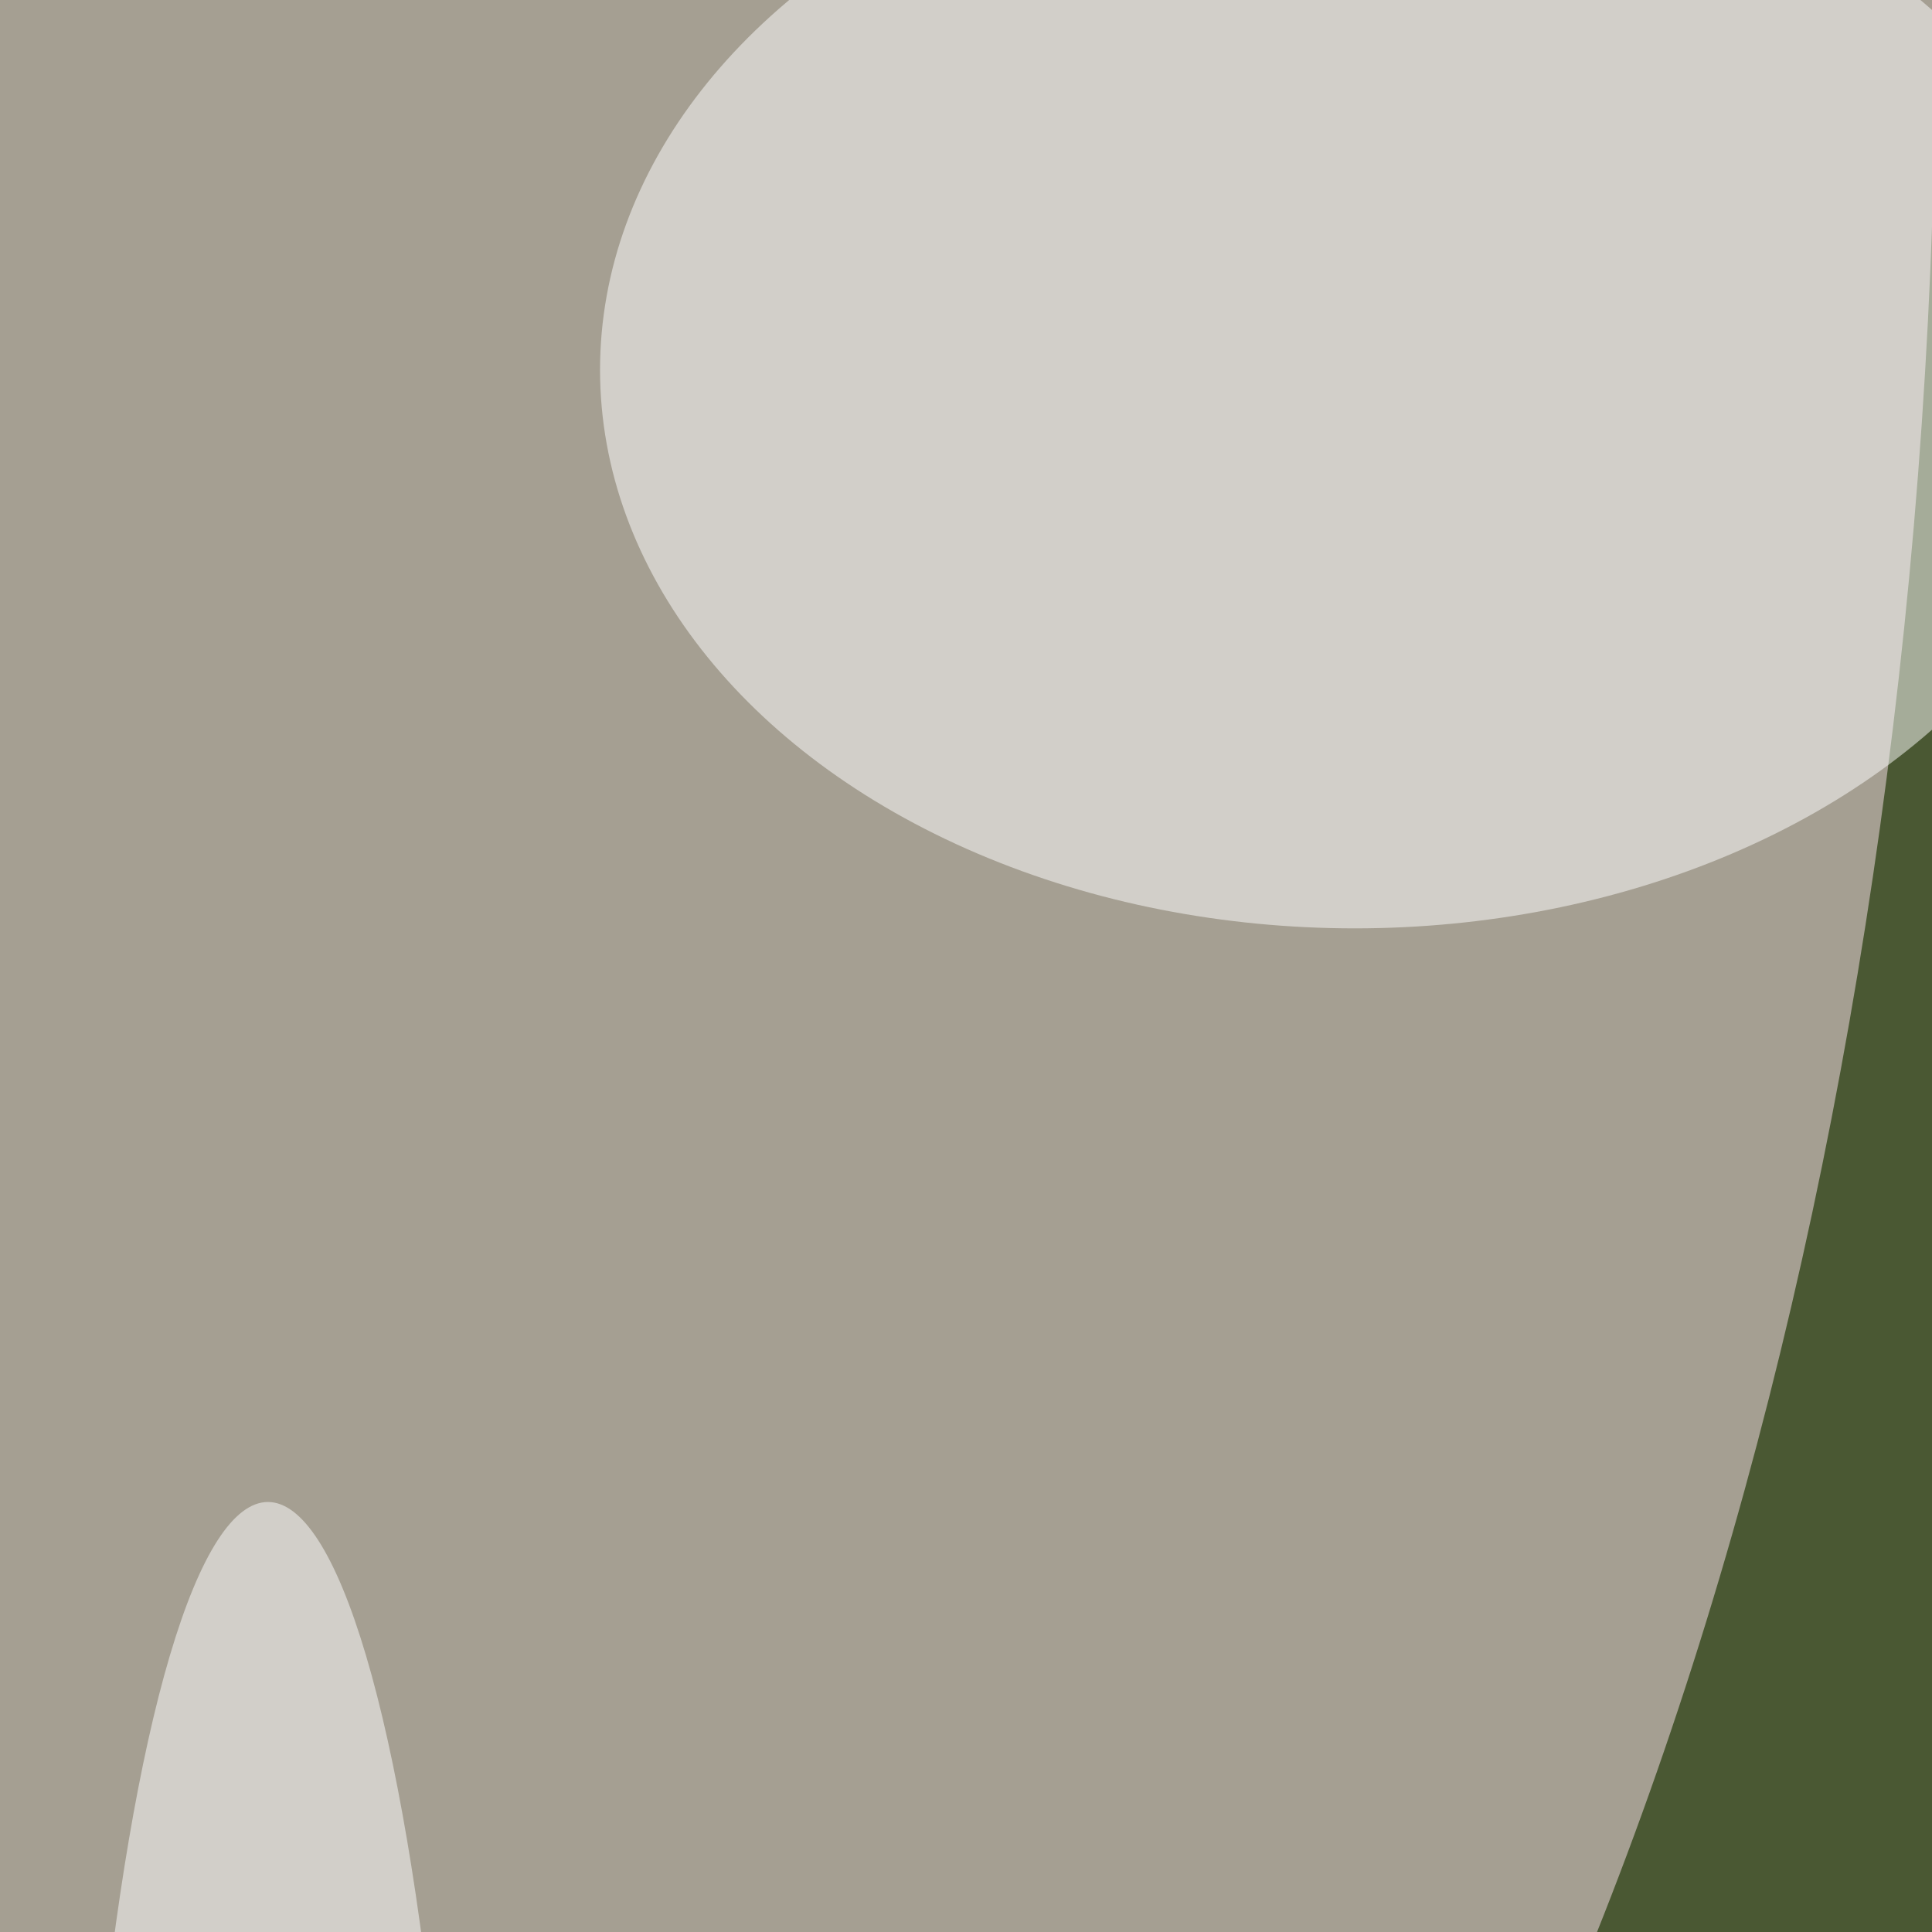
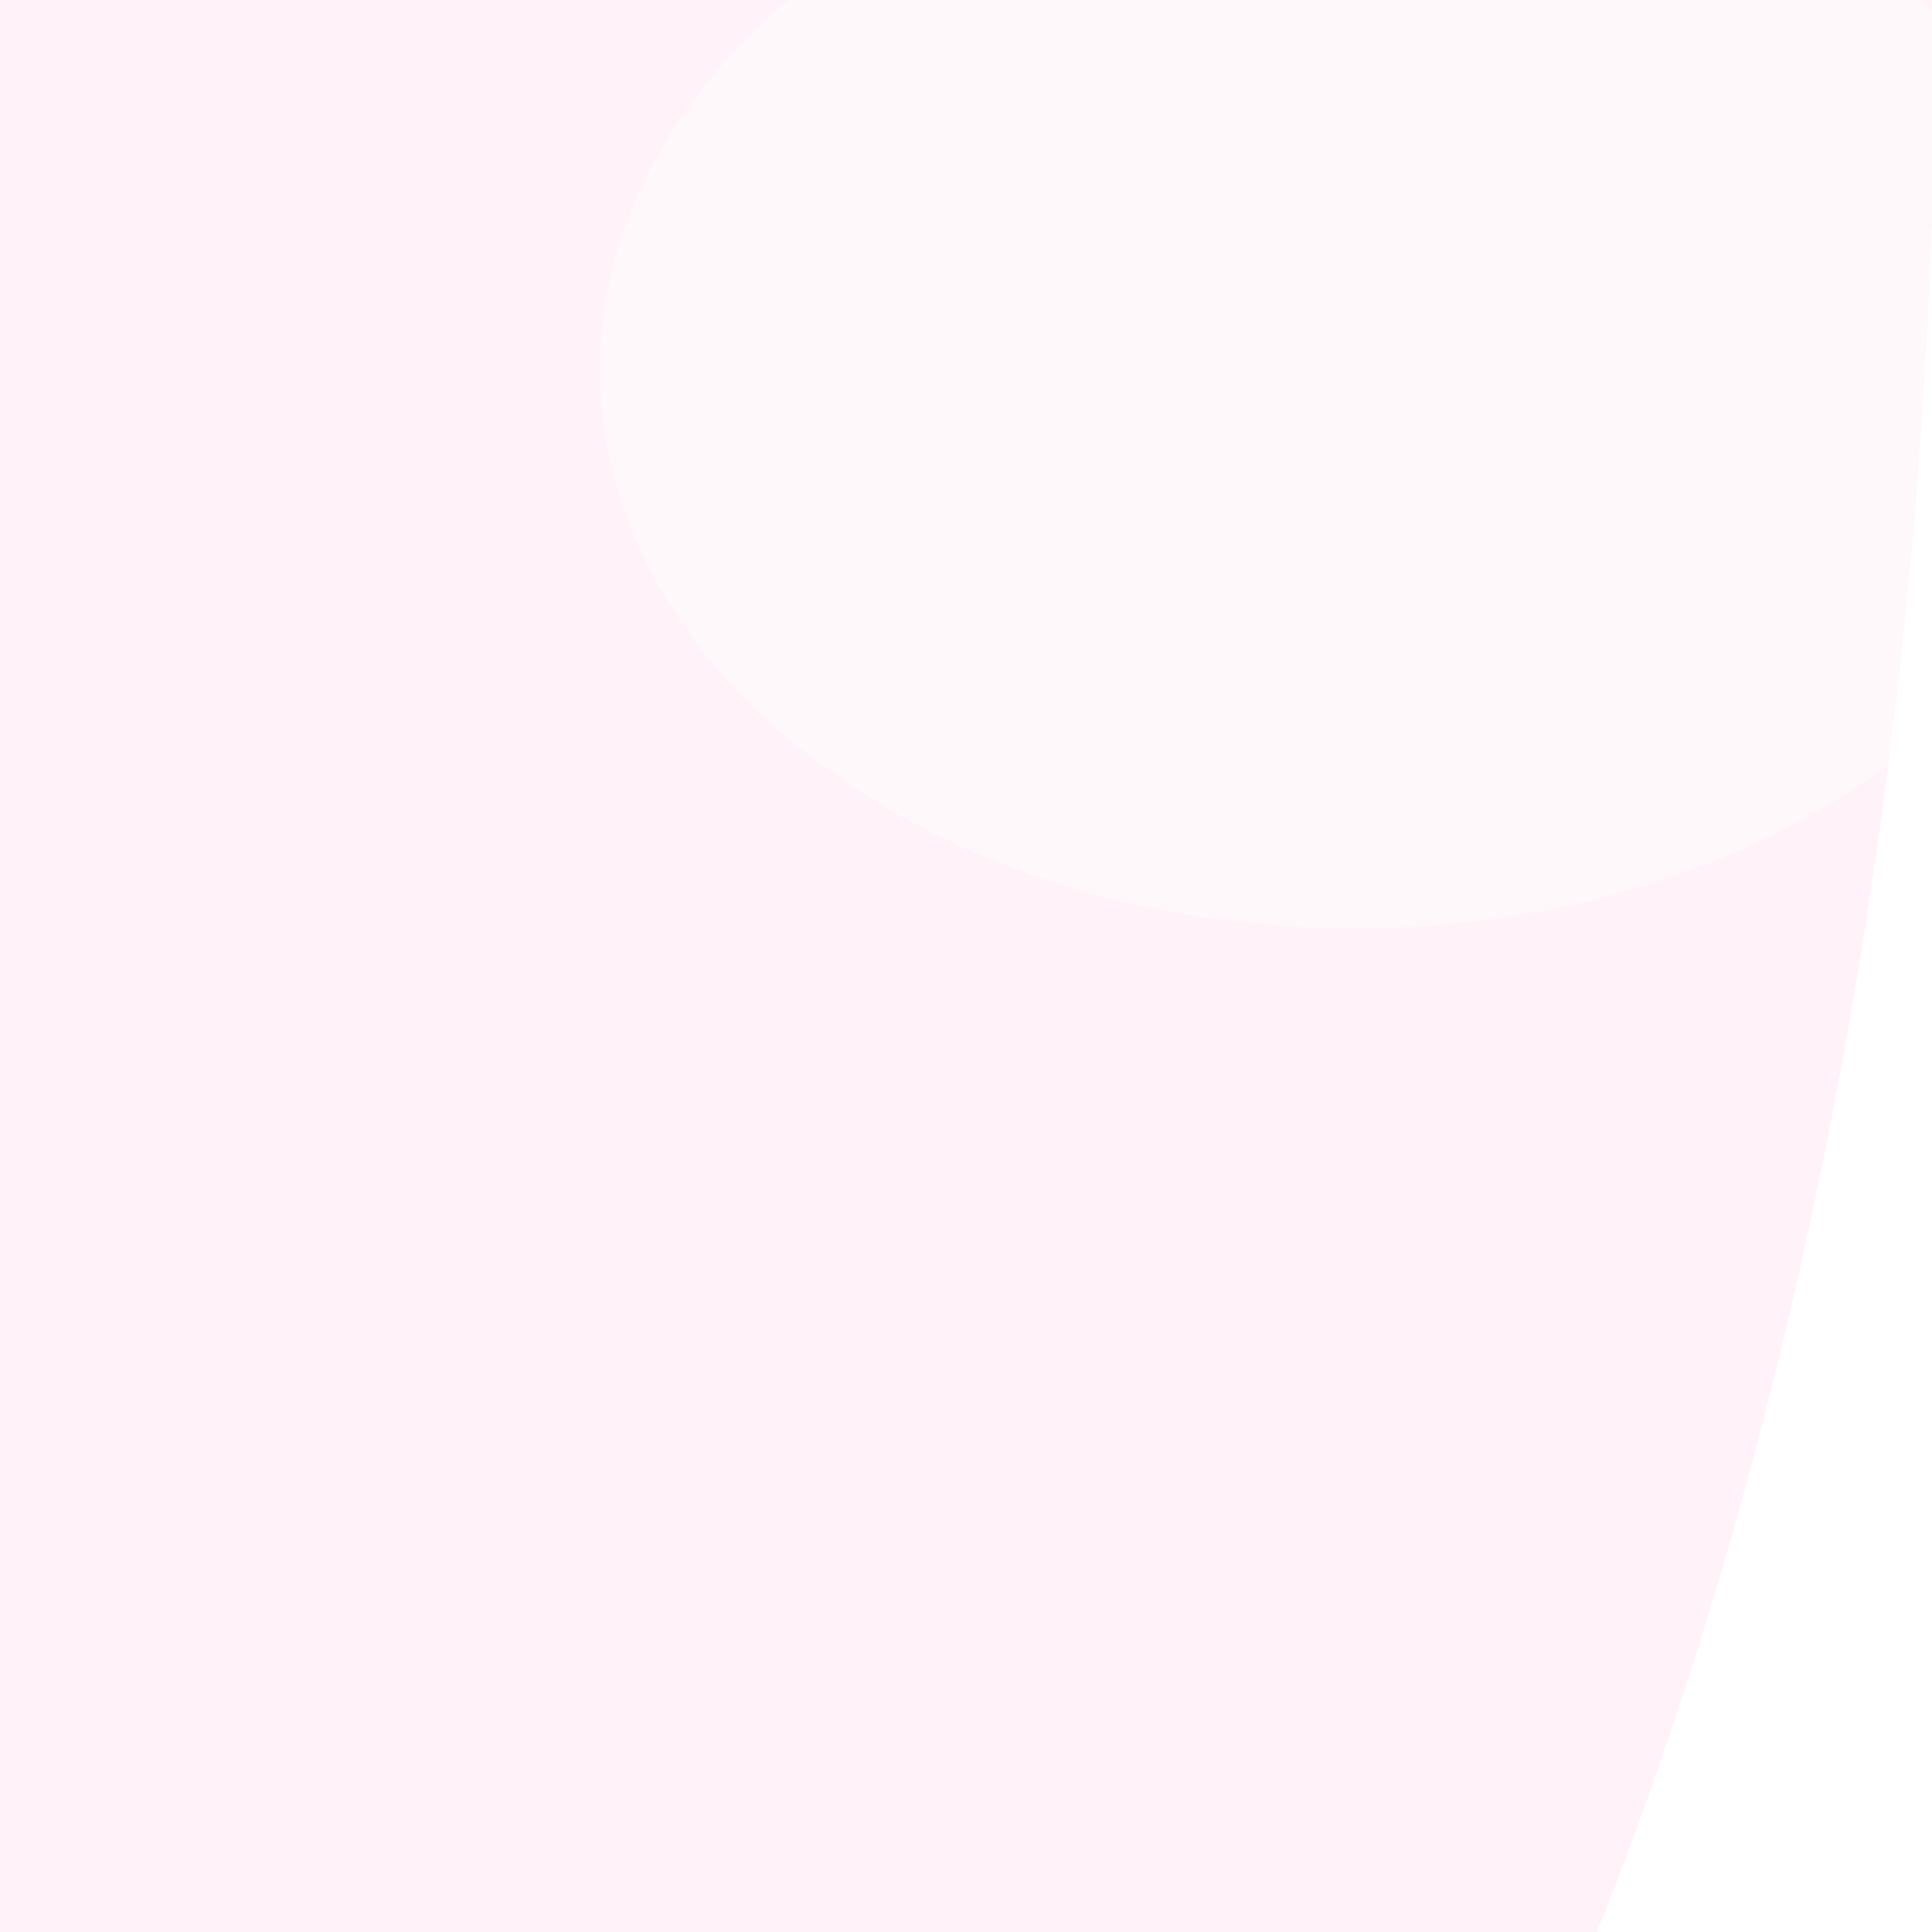
<svg xmlns="http://www.w3.org/2000/svg" version="1.1" viewBox="0 0 600 300" preserveAspectRatio="none" width="250" height="250">
  <filter id="b">
    <feGaussianBlur stdDeviation="60" />
  </filter>
-   <rect width="100%" height="100%" fill="#4a5833" />
  <g filter="url(#b)">
    <g transform="scale(2.344) translate(0.5 0.5)">
      <ellipse fill="#ffe6f1" fill-opacity="0.502" cx="42" cy="0" rx="214" ry="208" />
-       <ellipse fill="#ffffff" fill-opacity="0.502" cx="35" cy="175" rx="26" ry="76" />
      <ellipse fill="#ffffff" fill-opacity="0.502" cx="179" cy="24" rx="100" ry="37" />
    </g>
  </g>
</svg>